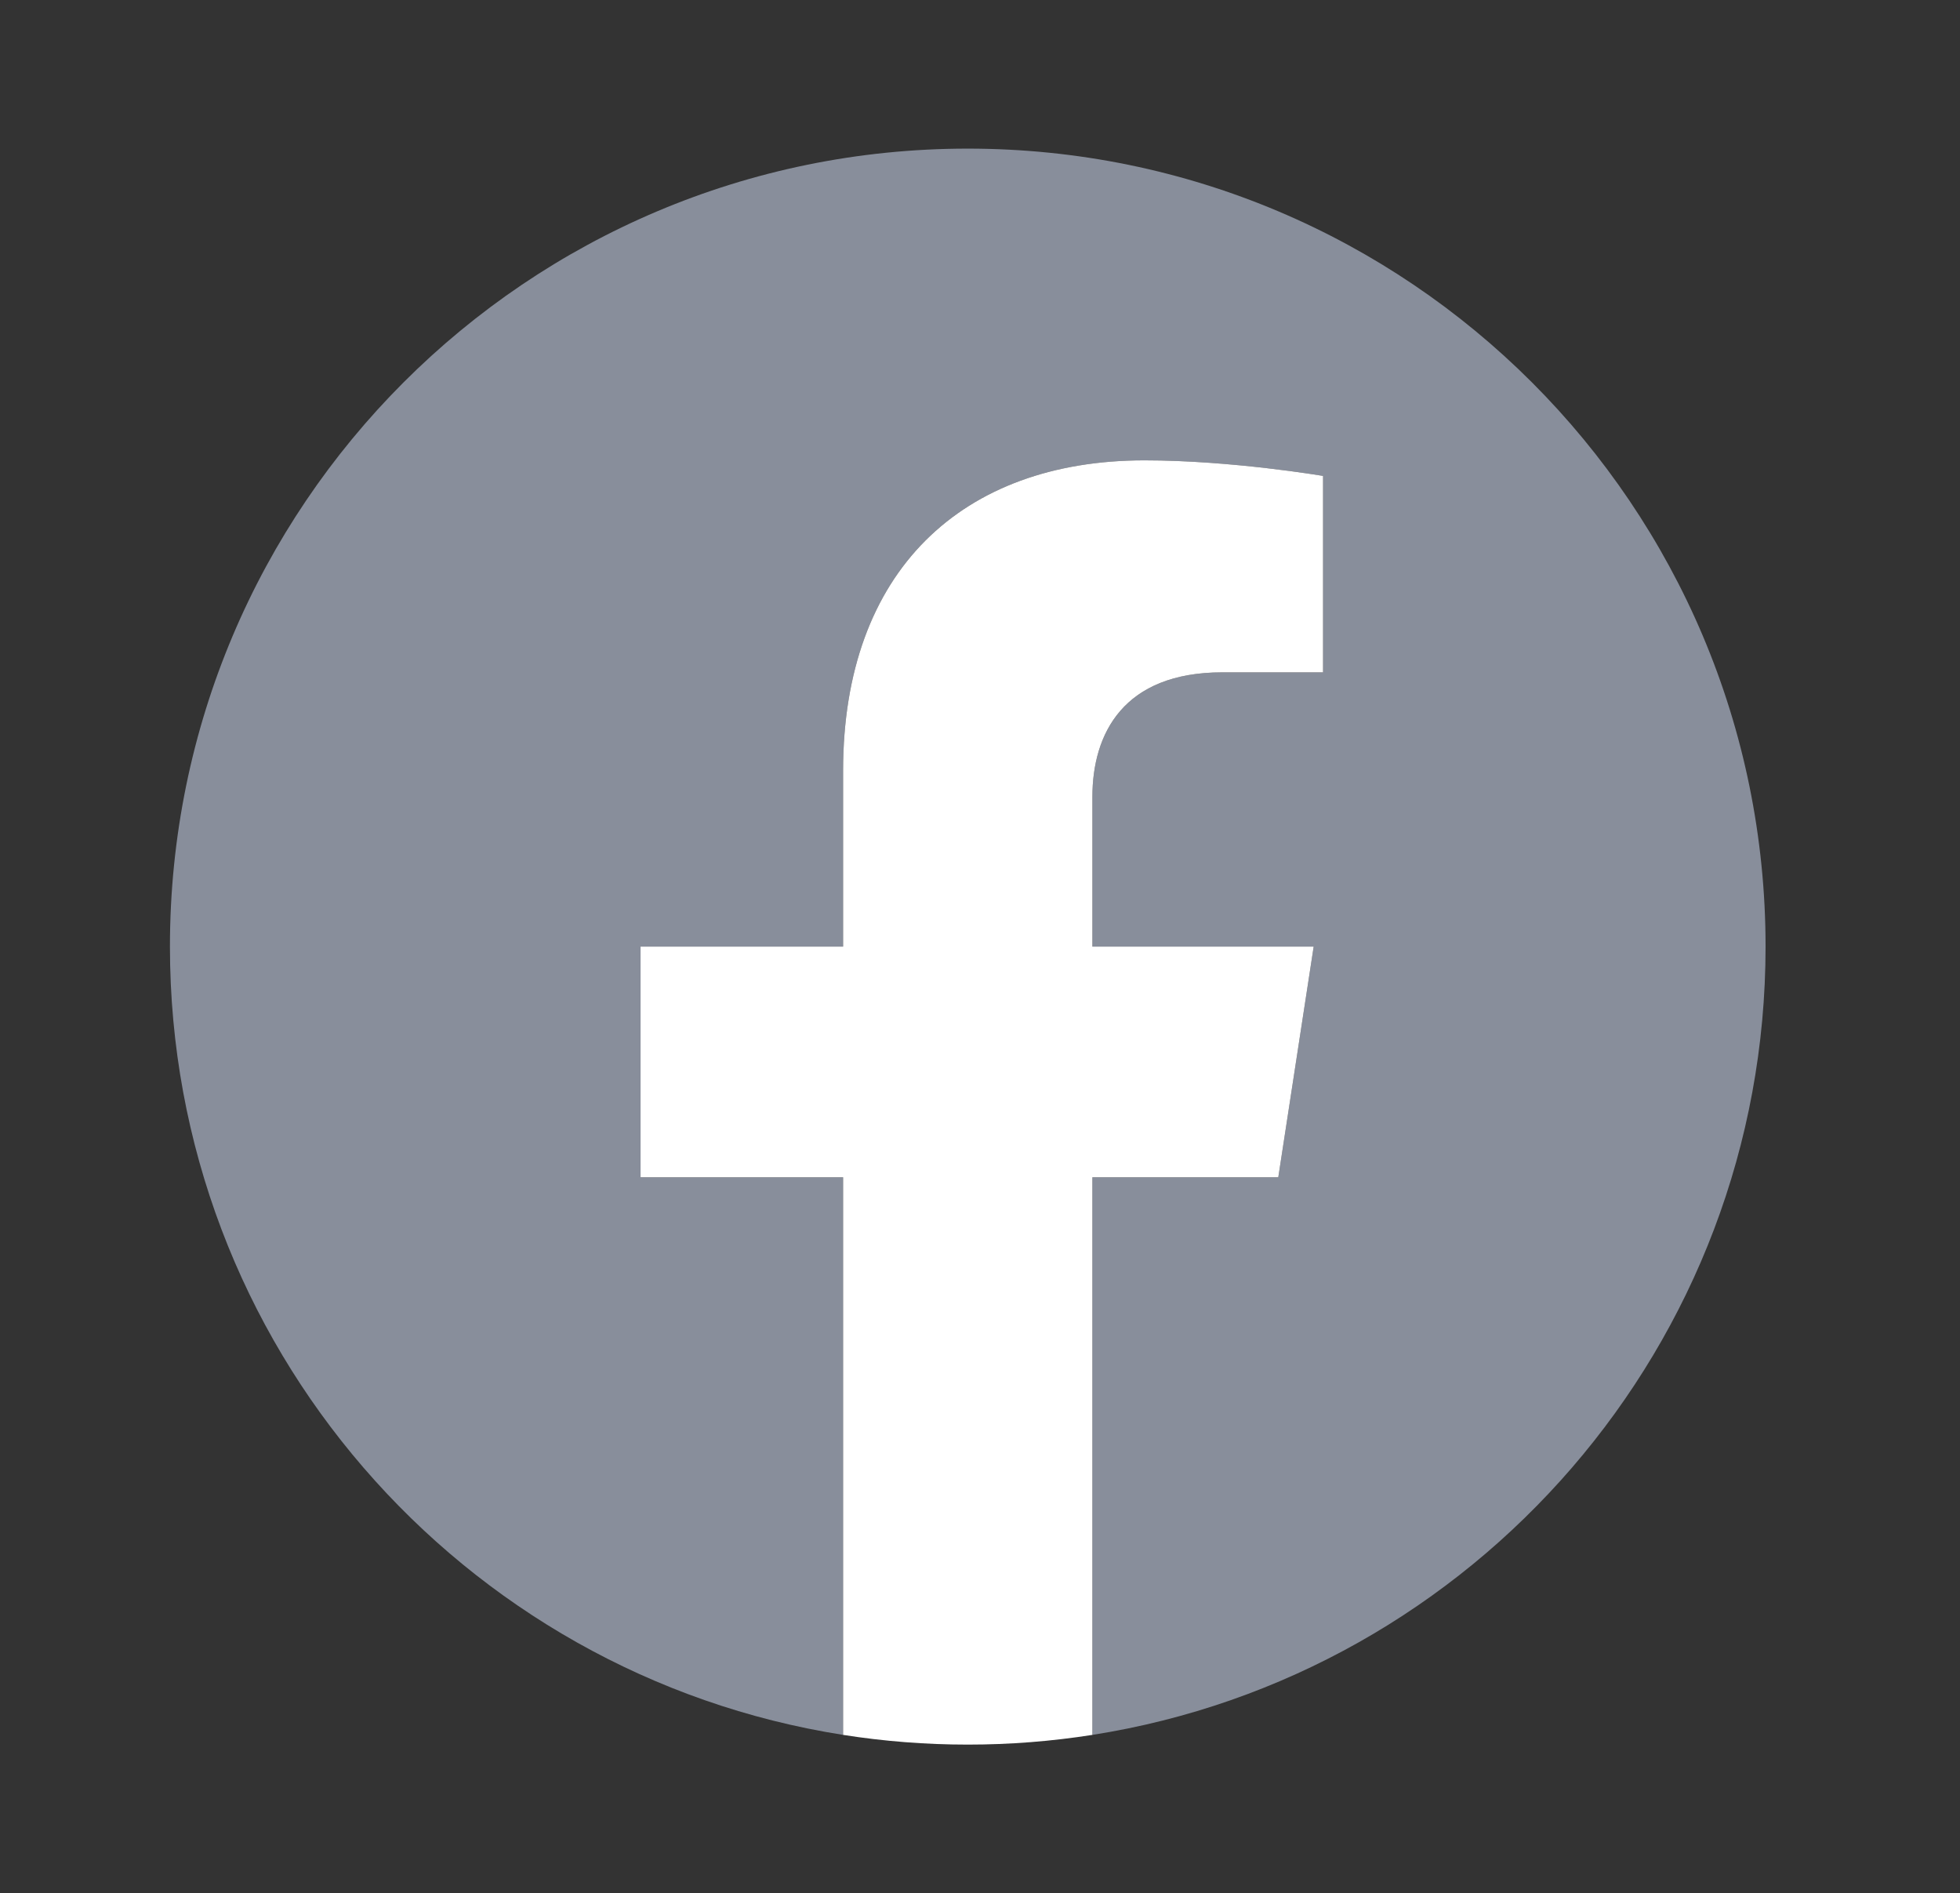
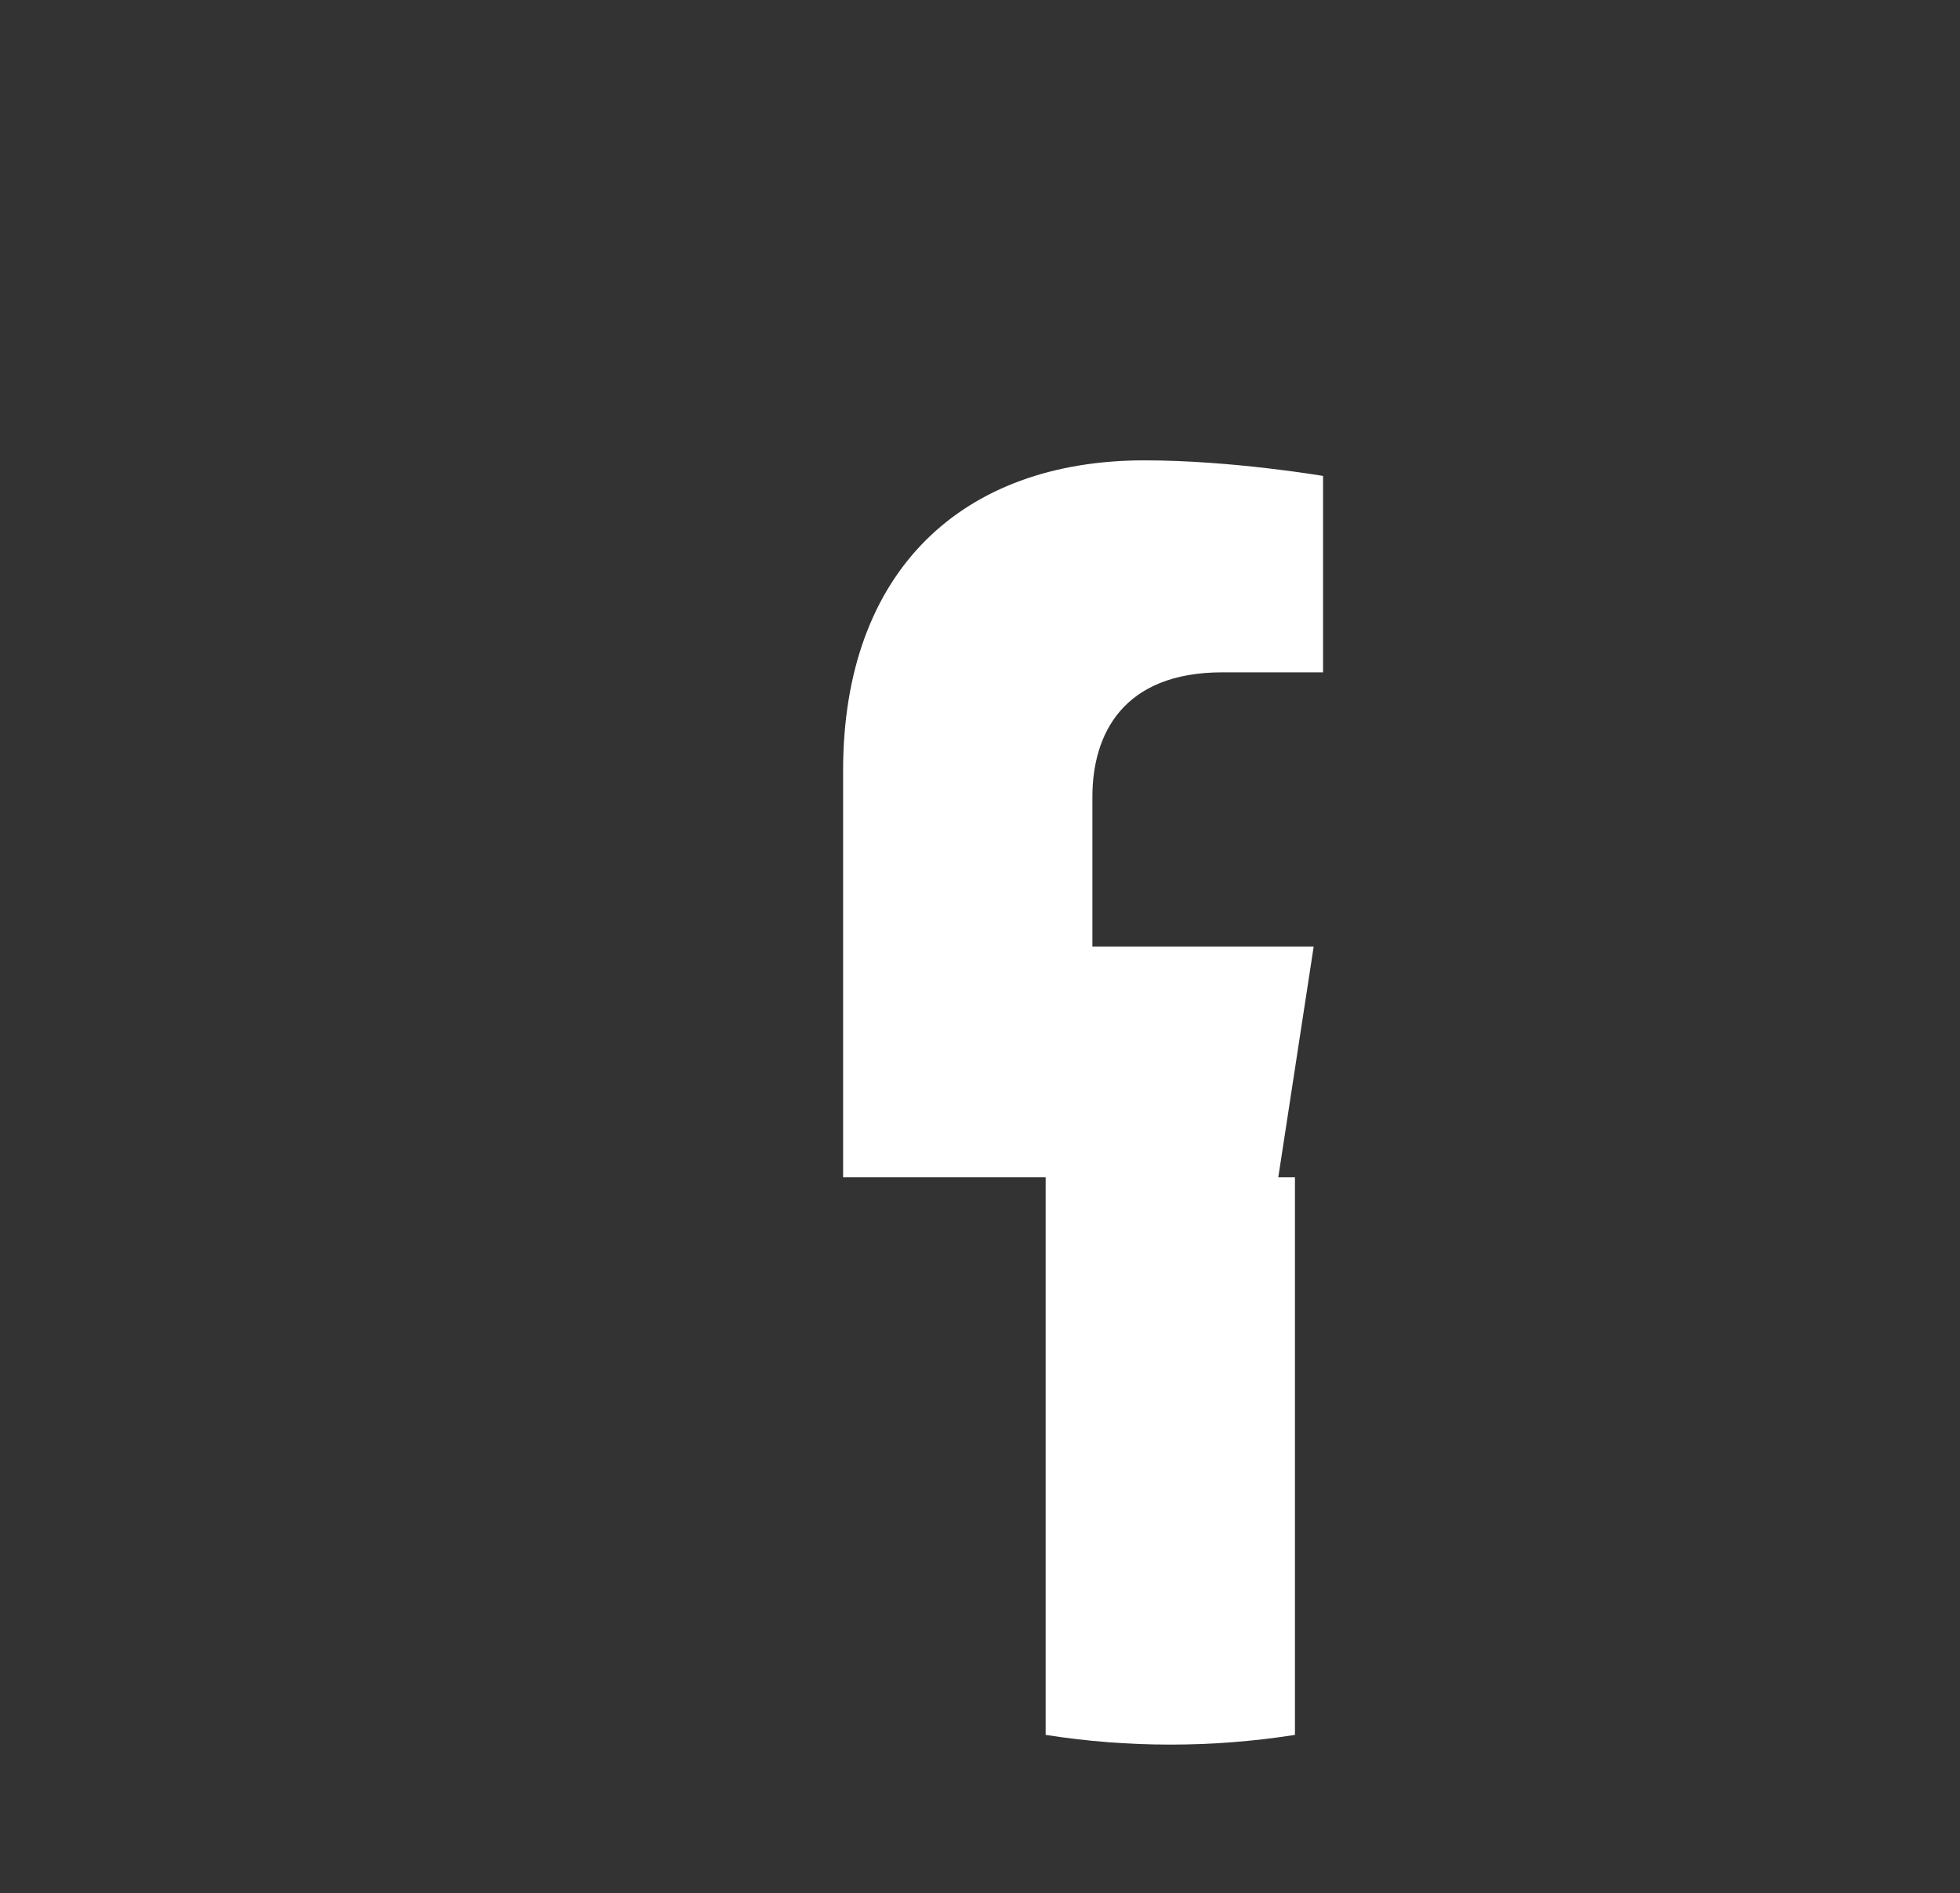
<svg xmlns="http://www.w3.org/2000/svg" version="1.1" id="レイヤー_1" x="0px" y="0px" width="41.764px" height="40.331px" viewBox="0 0 41.764 40.331" enable-background="new 0 0 41.764 40.331" xml:space="preserve">
  <rect x="0" y="0" width="41.764" height="40.331" fill="#333333" stroke="none" />
  <g>
-     <path fill="#888E9B" d="M37.621,20.166c0-9.39-7.611-17-17-17s-17,7.61-17,17c0,8.484,6.217,15.518,14.344,16.793V25.08h-4.316   v-4.914h4.316v-3.746c0-4.26,2.538-6.613,6.421-6.613c1.86,0,3.806,0.332,3.806,0.332v4.184h-2.144   c-2.112,0-2.771,1.31-2.771,2.654v3.189h4.715l-0.754,4.914h-3.961v11.879C31.404,35.683,37.621,28.65,37.621,20.166z" />
-     <path fill="#FFFFFF" d="M27.238,25.08l0.754-4.914h-4.715v-3.189c0-1.345,0.658-2.654,2.771-2.654h2.144v-4.184   c0,0-1.945-0.332-3.806-0.332c-3.883,0-6.421,2.354-6.421,6.613v3.746h-4.316v4.914h4.316v11.879   c0.865,0.136,1.753,0.207,2.656,0.207s1.791-0.071,2.656-0.207V25.08H27.238z" />
+     <path fill="#FFFFFF" d="M27.238,25.08l0.754-4.914h-4.715v-3.189c0-1.345,0.658-2.654,2.771-2.654h2.144v-4.184   c0,0-1.945-0.332-3.806-0.332c-3.883,0-6.421,2.354-6.421,6.613v3.746v4.914h4.316v11.879   c0.865,0.136,1.753,0.207,2.656,0.207s1.791-0.071,2.656-0.207V25.08H27.238z" />
  </g>
</svg>